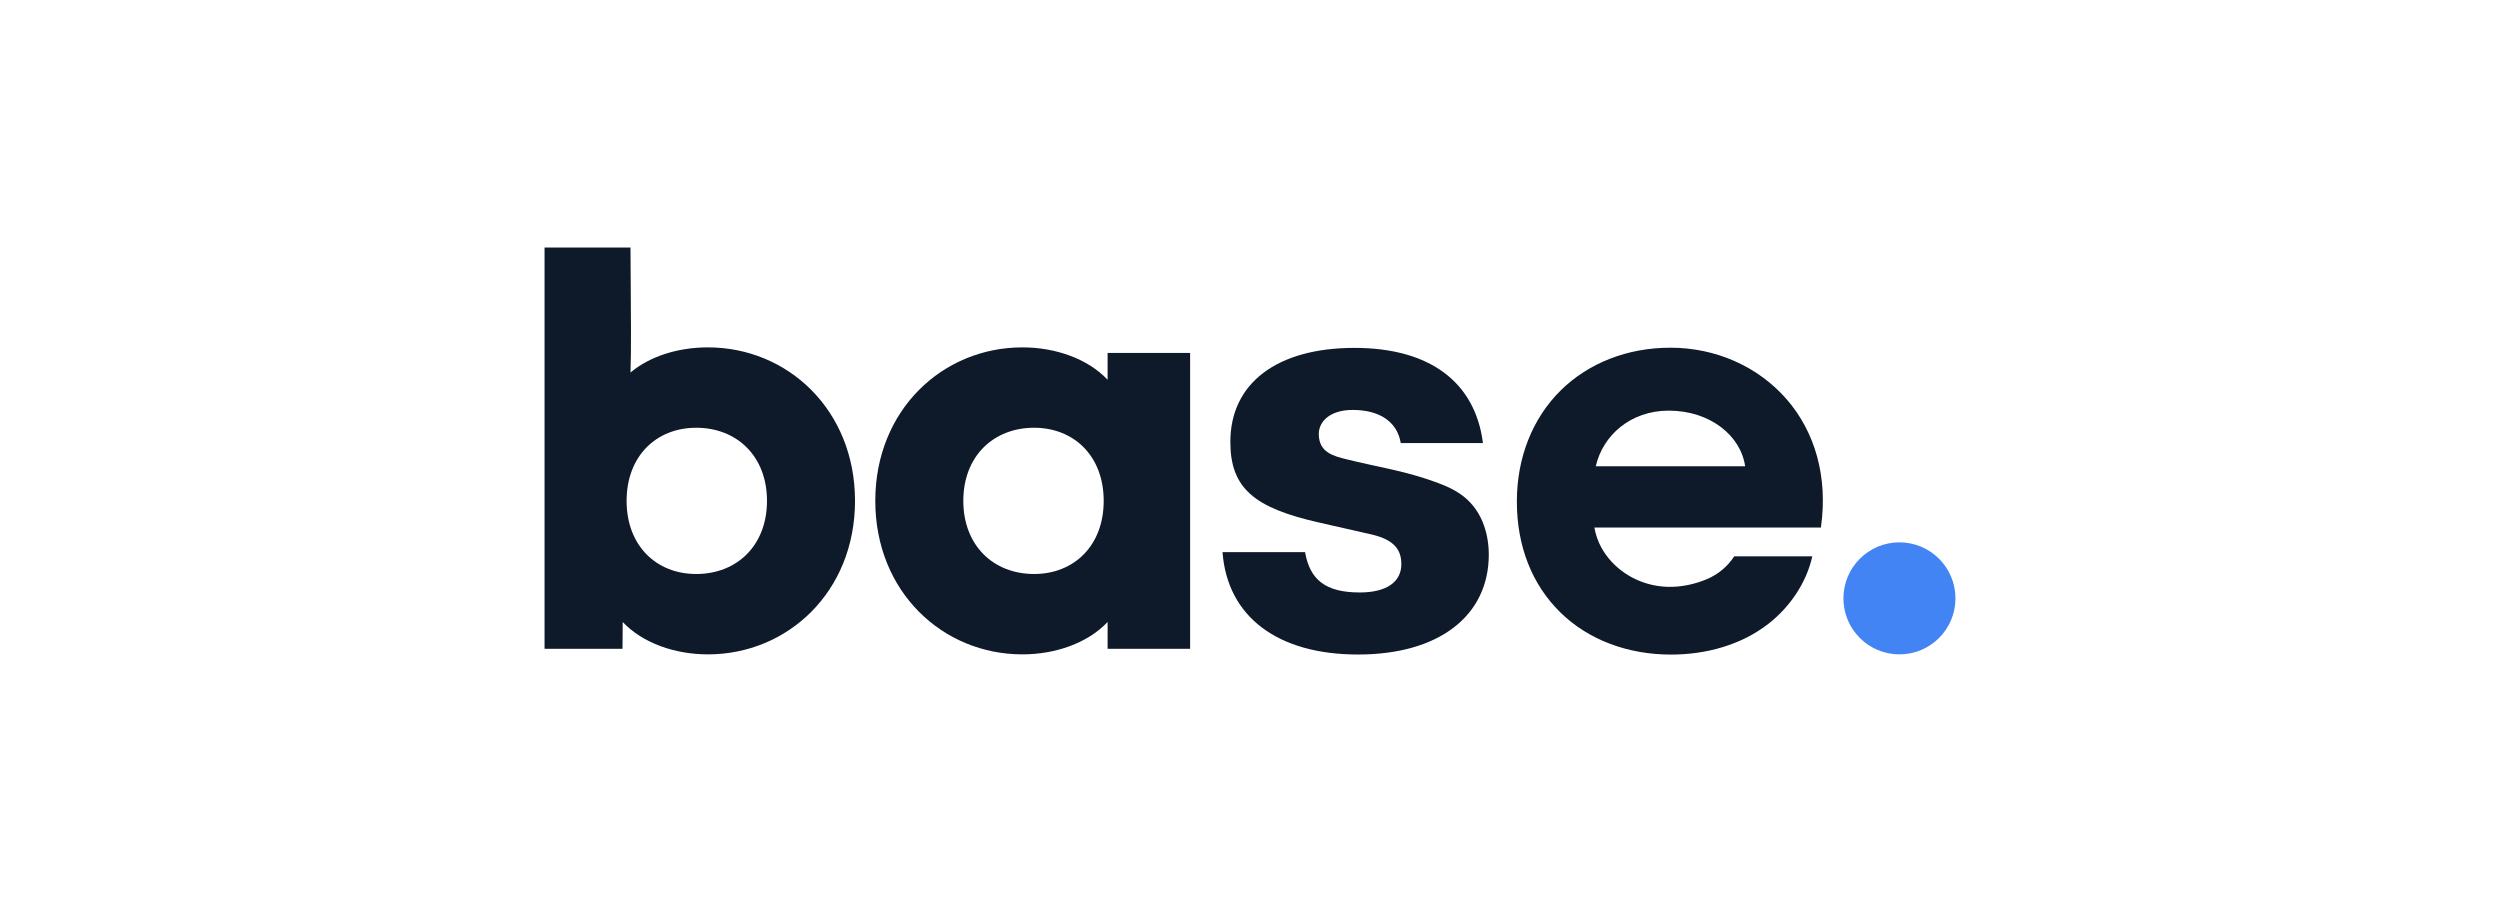
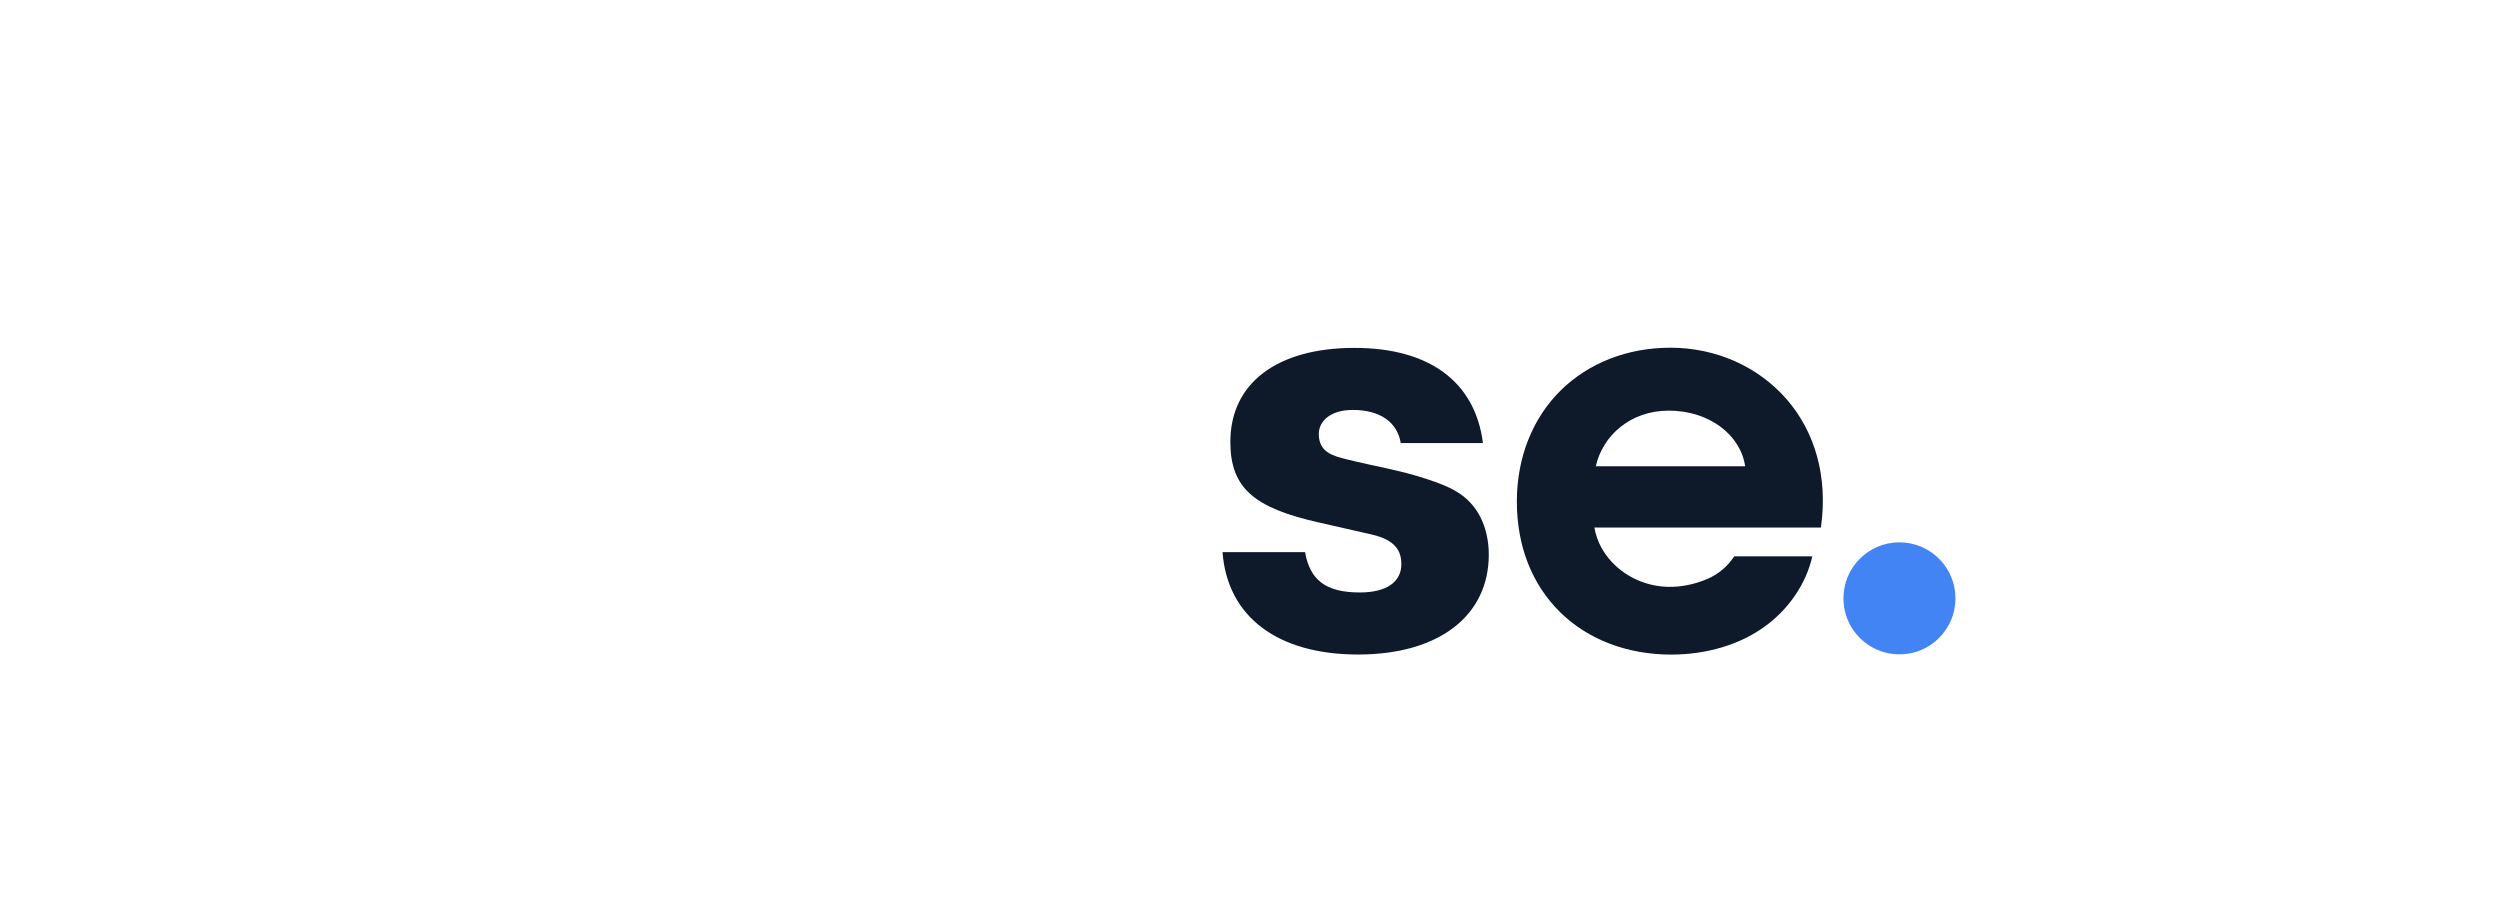
<svg xmlns="http://www.w3.org/2000/svg" width="303" height="110" viewBox="0 0 303 110" fill="none">
  <g clip-path="url(#clip0_4103_5174)">
    <path d="M230.212 79.31C233.962 79.31 237.001 76.271 237.001 72.521C237.001 68.772 233.962 65.732 230.212 65.732C226.462 65.732 223.423 68.772 223.423 72.521C223.423 76.271 226.462 79.31 230.212 79.31Z" fill="#4284F3" />
    <path d="M210.187 67.43C209.369 68.68 208.217 69.633 206.844 70.206C205.364 70.822 203.763 71.16 202.161 71.125C199.211 71.06 196.361 69.639 194.632 67.23C194.434 66.956 194.253 66.67 194.09 66.374C193.668 65.611 193.394 64.793 193.238 63.935H220.693L220.715 63.765C221.525 57.864 220.037 52.398 216.526 48.373C213.071 44.413 207.944 42.141 202.461 42.141C197.263 42.141 192.538 43.981 189.154 47.322C185.729 50.703 183.843 55.481 183.843 60.774C183.843 66.187 185.665 70.835 189.109 74.218C192.47 77.518 197.238 79.336 202.533 79.336C206.712 79.336 210.993 78.203 214.327 75.607C216.921 73.587 218.932 70.655 219.652 67.428M202.254 49.769C207.208 49.769 210.969 52.756 211.511 56.508H193.409C194.268 52.756 197.626 49.769 202.254 49.769Z" fill="#0E192A" />
    <path d="M169.773 53.7C169.336 51.072 167.153 49.684 163.94 49.684C161.276 49.684 159.838 51.02 159.838 52.605C159.838 54.851 161.635 55.273 163.192 55.663C166.54 56.502 169.746 56.993 172.996 58.081C174.608 58.62 175.85 59.092 177.007 59.889C179.216 61.41 180.244 63.873 180.417 66.474C180.433 66.718 180.442 66.963 180.442 67.207C180.442 74.655 174.381 79.328 164.598 79.328C154.813 79.328 148.753 74.728 148.169 66.916H158.174C158.759 70.274 160.654 71.807 164.817 71.807C168.102 71.807 169.843 70.493 169.843 68.376C169.843 66.696 169.051 65.443 166.276 64.787L159.852 63.326C152.014 61.556 149.118 59.176 149.118 53.554C149.118 46.471 154.74 42.164 164.159 42.164C173.213 42.164 178.785 46.253 179.734 53.7H169.773Z" fill="#0E192A" />
-     <path fill-rule="evenodd" clip-rule="evenodd" d="M134.242 42.779V46.026C131.811 43.455 127.894 42.102 123.911 42.102C114.255 42.102 106.085 49.679 106.085 60.706C106.085 71.733 114.255 79.31 123.911 79.31C127.894 79.31 131.811 77.957 134.242 75.386V78.633H144.242V42.779H134.242ZM125.329 69.568C120.4 69.568 116.754 66.118 116.754 60.706C116.754 55.294 120.4 51.844 125.329 51.844C130.19 51.844 133.769 55.294 133.769 60.706C133.769 66.118 130.19 69.568 125.329 69.568Z" fill="#0E192A" />
-     <path fill-rule="evenodd" clip-rule="evenodd" d="M85.802 42.102C82.291 42.102 78.847 43.117 76.416 45.147C76.513 43.001 76.47 37.625 76.439 33.676V33.675C76.427 32.146 76.416 30.831 76.416 30H66V78.633H75.448L75.471 75.386C77.902 77.957 81.818 79.31 85.802 79.31C95.458 79.31 103.628 71.733 103.628 60.706C103.628 49.679 95.458 42.102 85.802 42.102ZM84.384 69.568C79.522 69.568 75.944 66.118 75.944 60.706C75.944 55.294 79.522 51.844 84.384 51.844C89.313 51.844 92.959 55.294 92.959 60.706C92.959 66.118 89.313 69.568 84.384 69.568Z" fill="#0E192A" />
  </g>
  <defs>
    <clipPath id="clip0_4103_5174">
      <rect width="171" height="49.336" fill="white" transform="translate(66 30)" />
    </clipPath>
  </defs>
</svg>